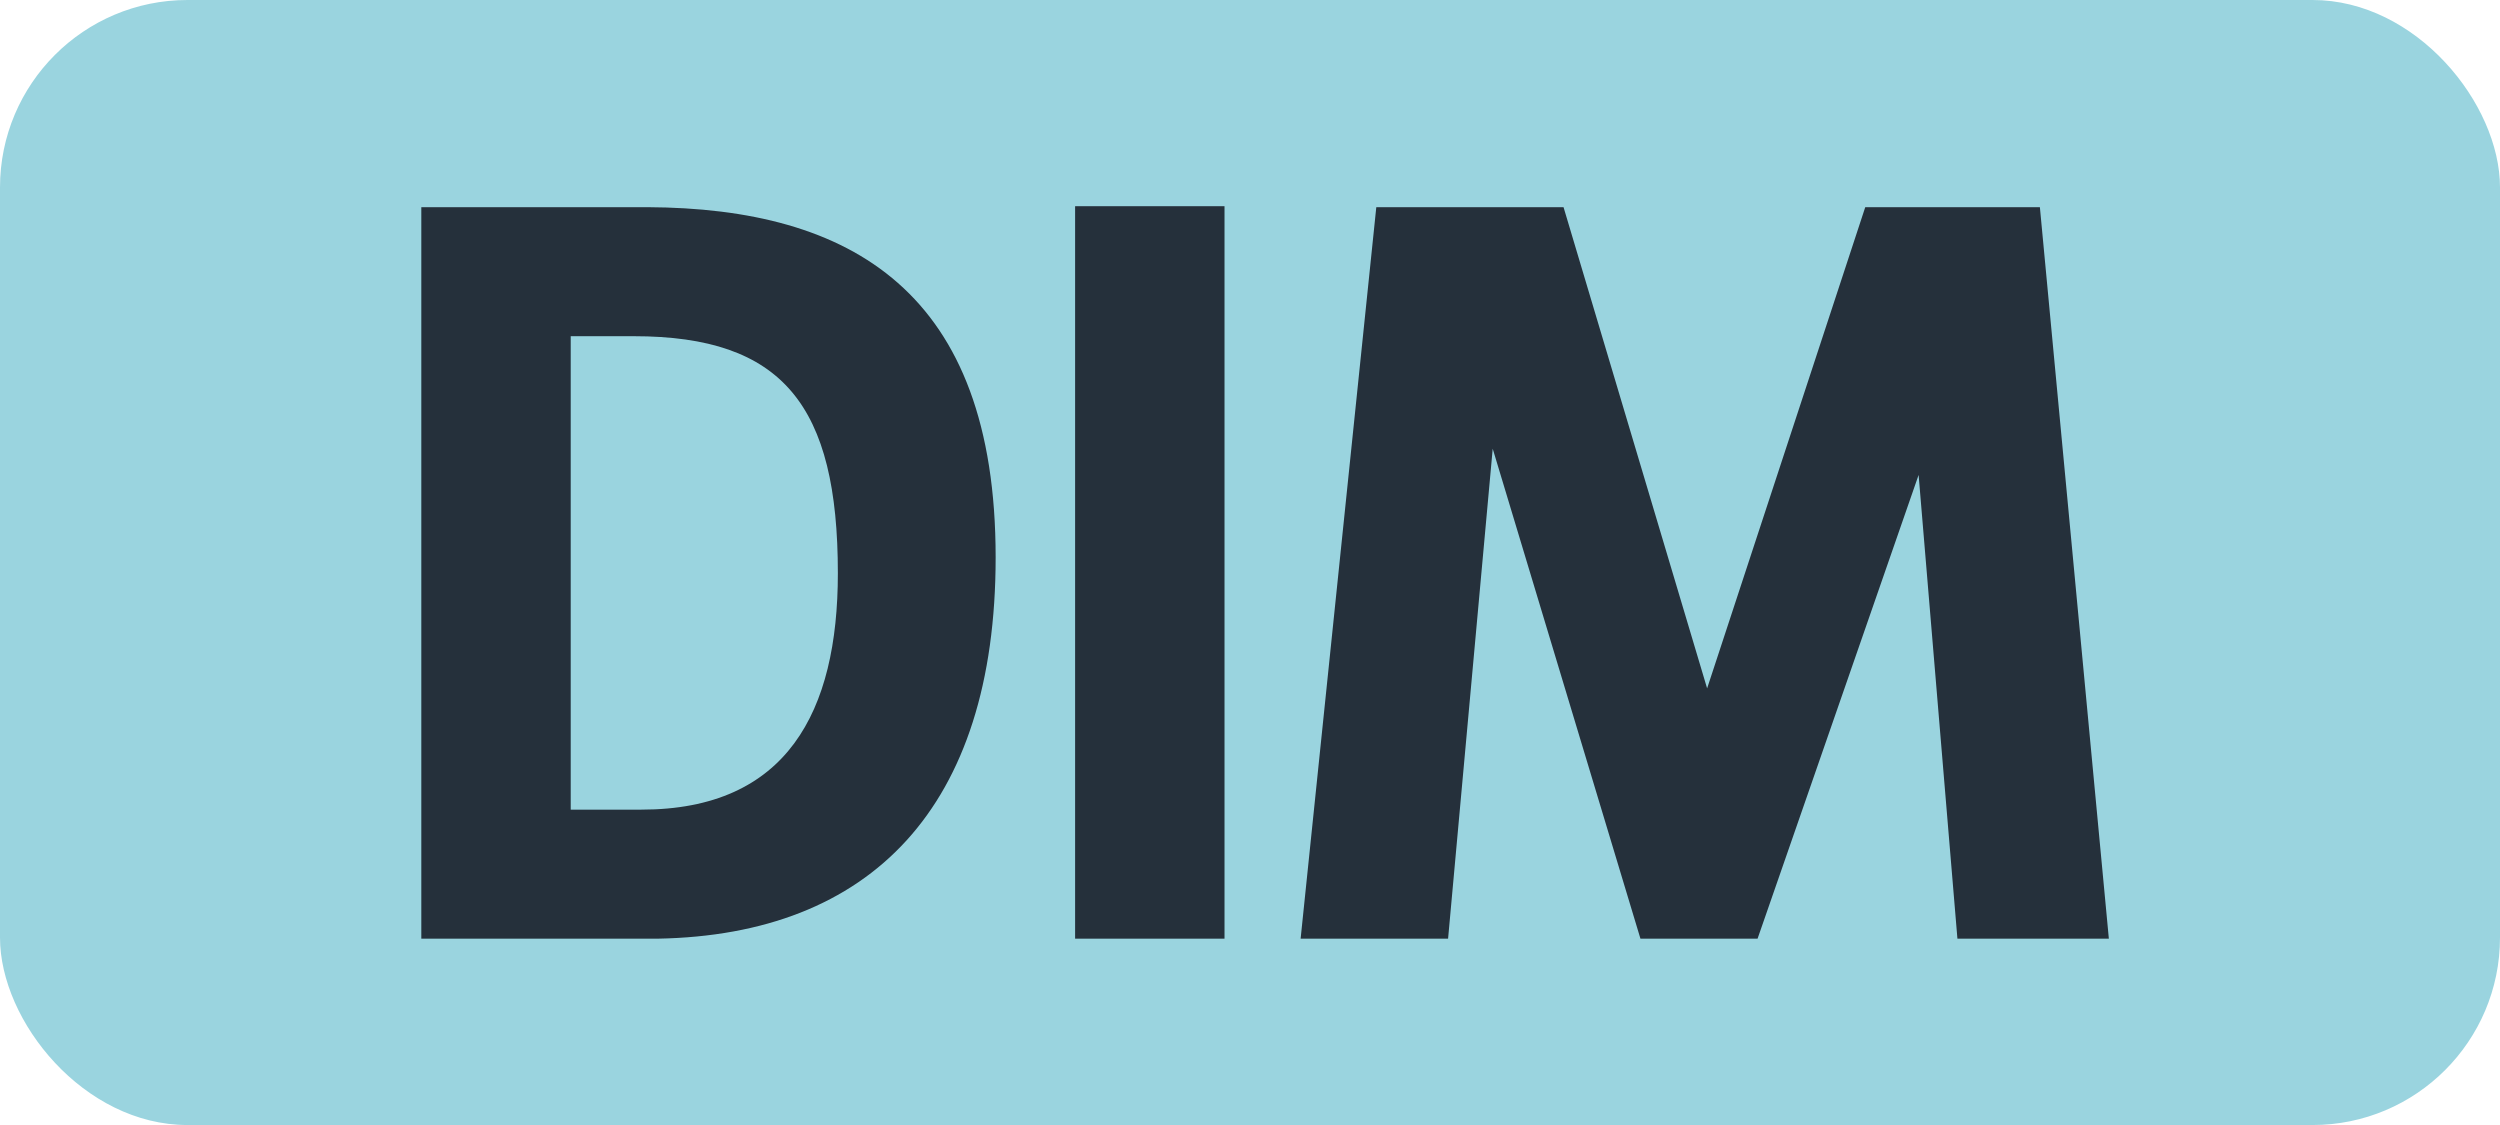
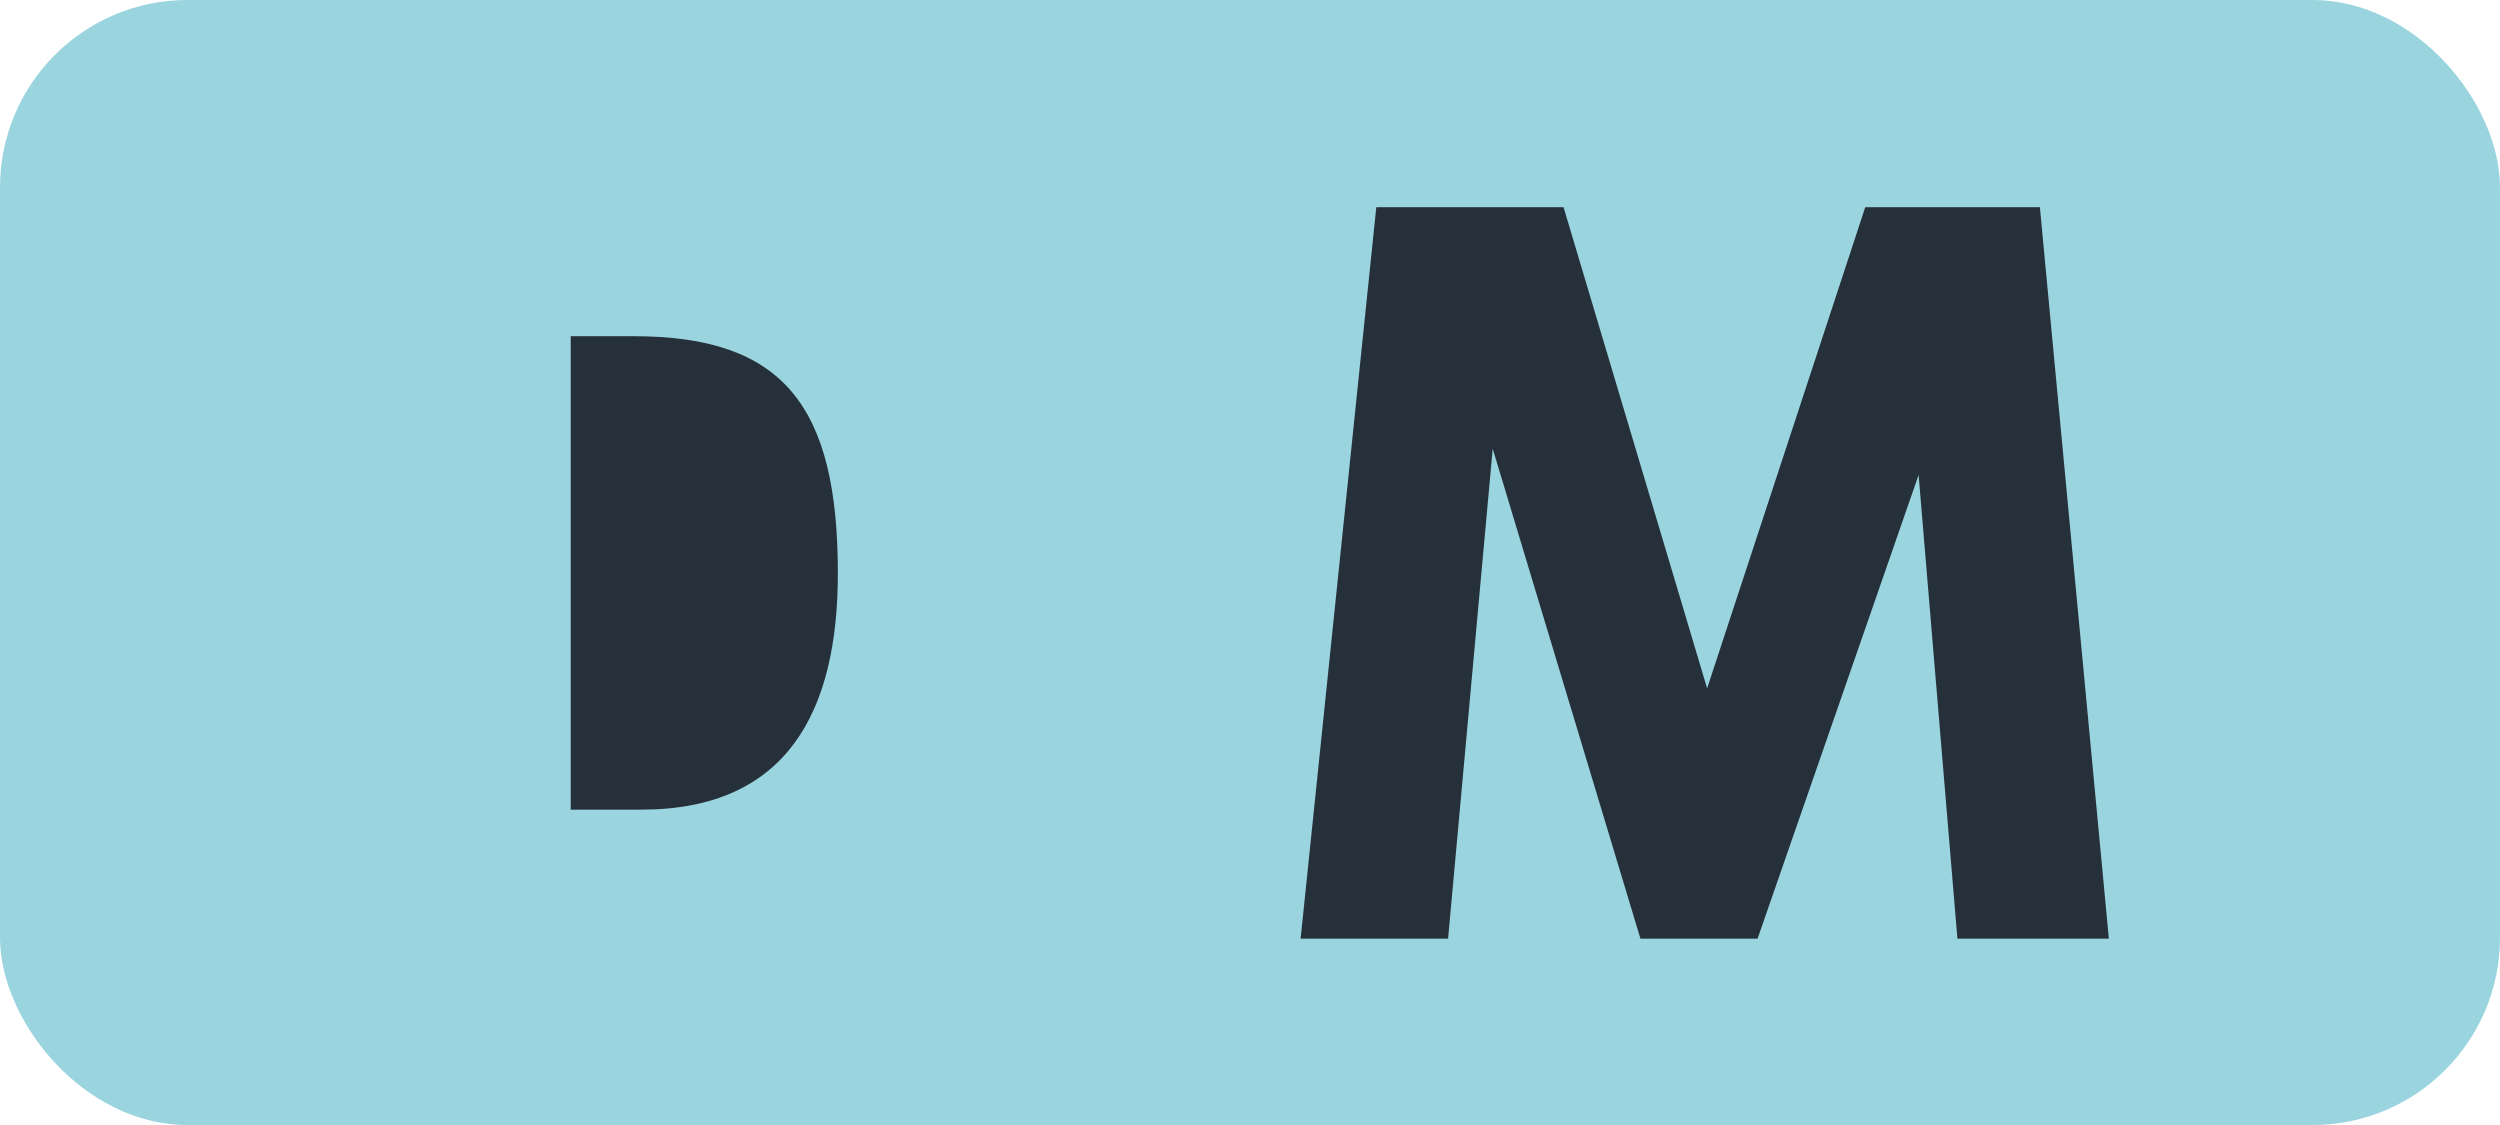
<svg xmlns="http://www.w3.org/2000/svg" id="Calque_1" data-name="Calque 1" viewBox="0 0 283.46 127.56">
  <defs>
    <style>.cls-1{fill:#9ad4df;}.cls-2{fill:#25303b;}.cls-3{fill:none;stroke:#1d1d1b;stroke-miterlimit:10;stroke-width:0.1px;stroke-dasharray:1.2;}</style>
  </defs>
  <rect class="cls-1" width="283.46" height="127.56" rx="21.26" />
-   <path class="cls-2" d="M47.77,23.49H73.4c23.1.11,39.49,9.57,39.49,39.71,0,28.38-14.19,42.79-38.28,43.23H47.77ZM64.71,38.12V91.8h8C89.24,91.8,95,80.69,95,65,95,46,88.8,38.12,71.86,38.12Z" />
-   <path class="cls-2" d="M121.9,23.38h16.94v83.05H121.9Z" />
+   <path class="cls-2" d="M47.77,23.49H73.4H47.77ZM64.71,38.12V91.8h8C89.24,91.8,95,80.69,95,65,95,46,88.8,38.12,71.86,38.12Z" />
  <path class="cls-2" d="M156.05,23.49h21.23l16.28,54.56,17.93-54.56h19.8l7.82,82.94H221.94l-4.4-52.58-18.26,52.58H186L169.25,50.88l-5.06,55.55H147.47Z" />
  <path class="cls-3" d="M51.1,36.85" />
  <path class="cls-3" d="M51.1,0" />
  <path class="cls-3" d="M51.1,36.85" />
  <path class="cls-3" d="M51.1,0" />
</svg>